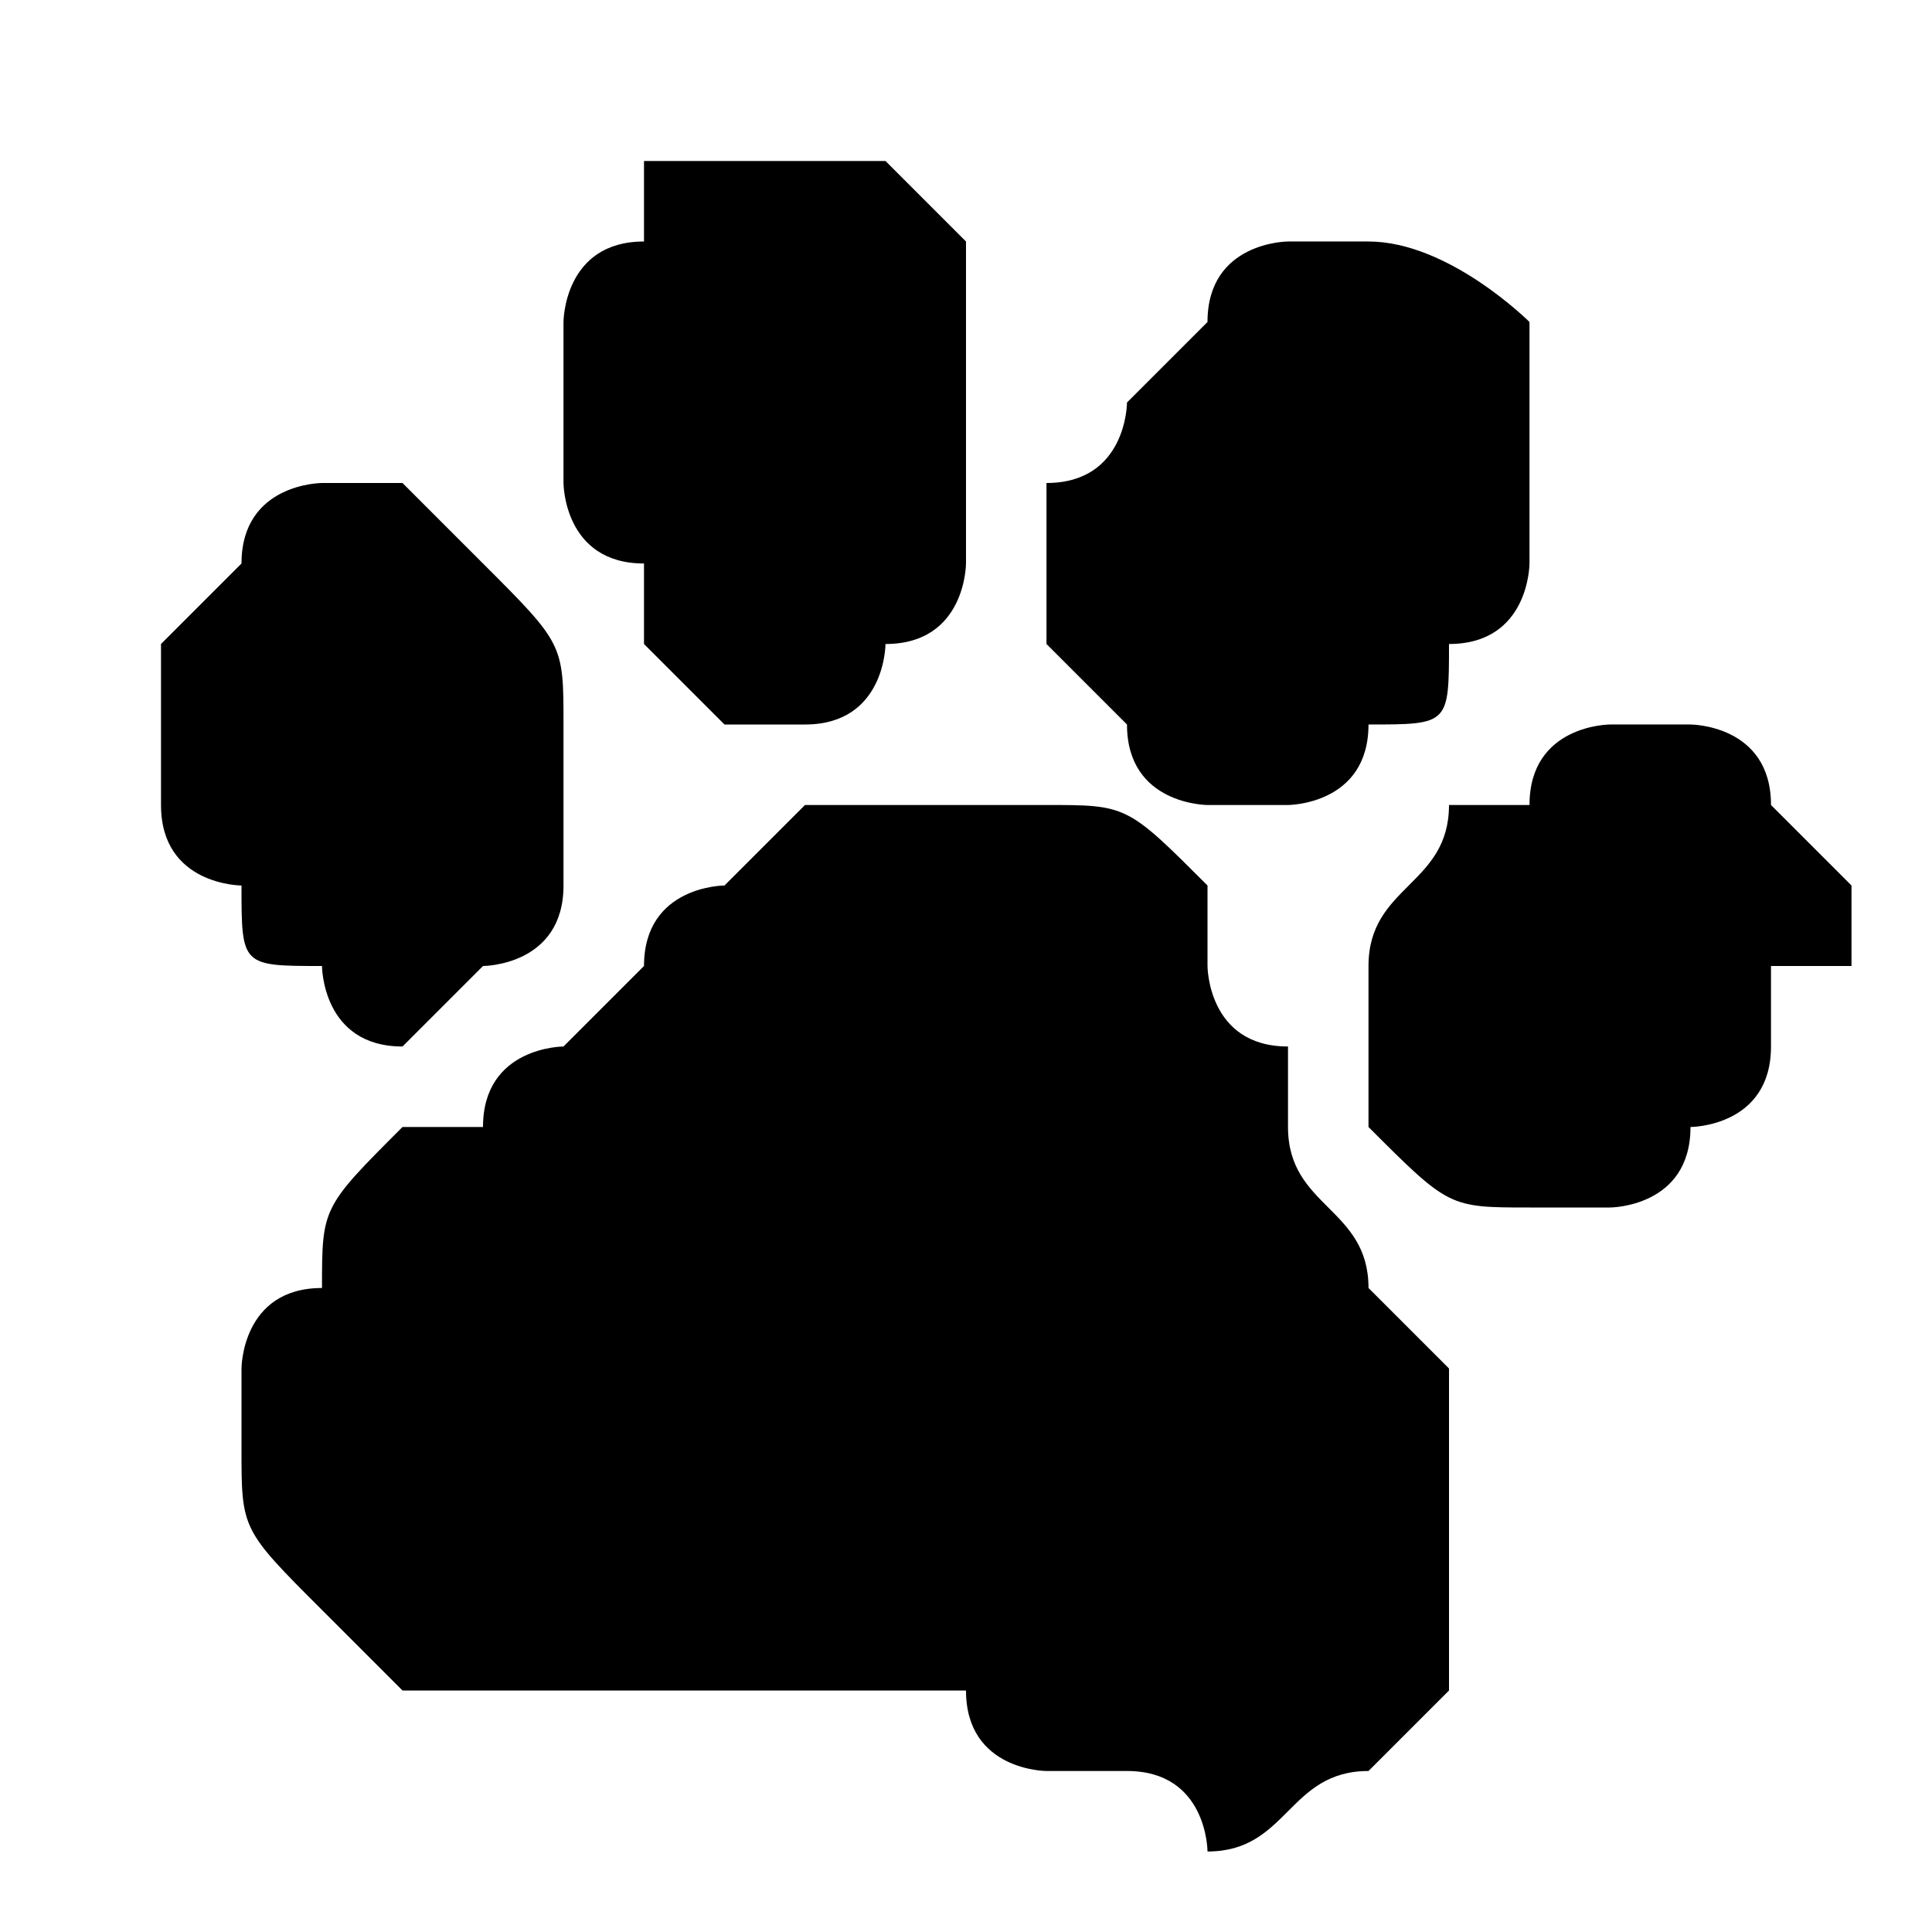
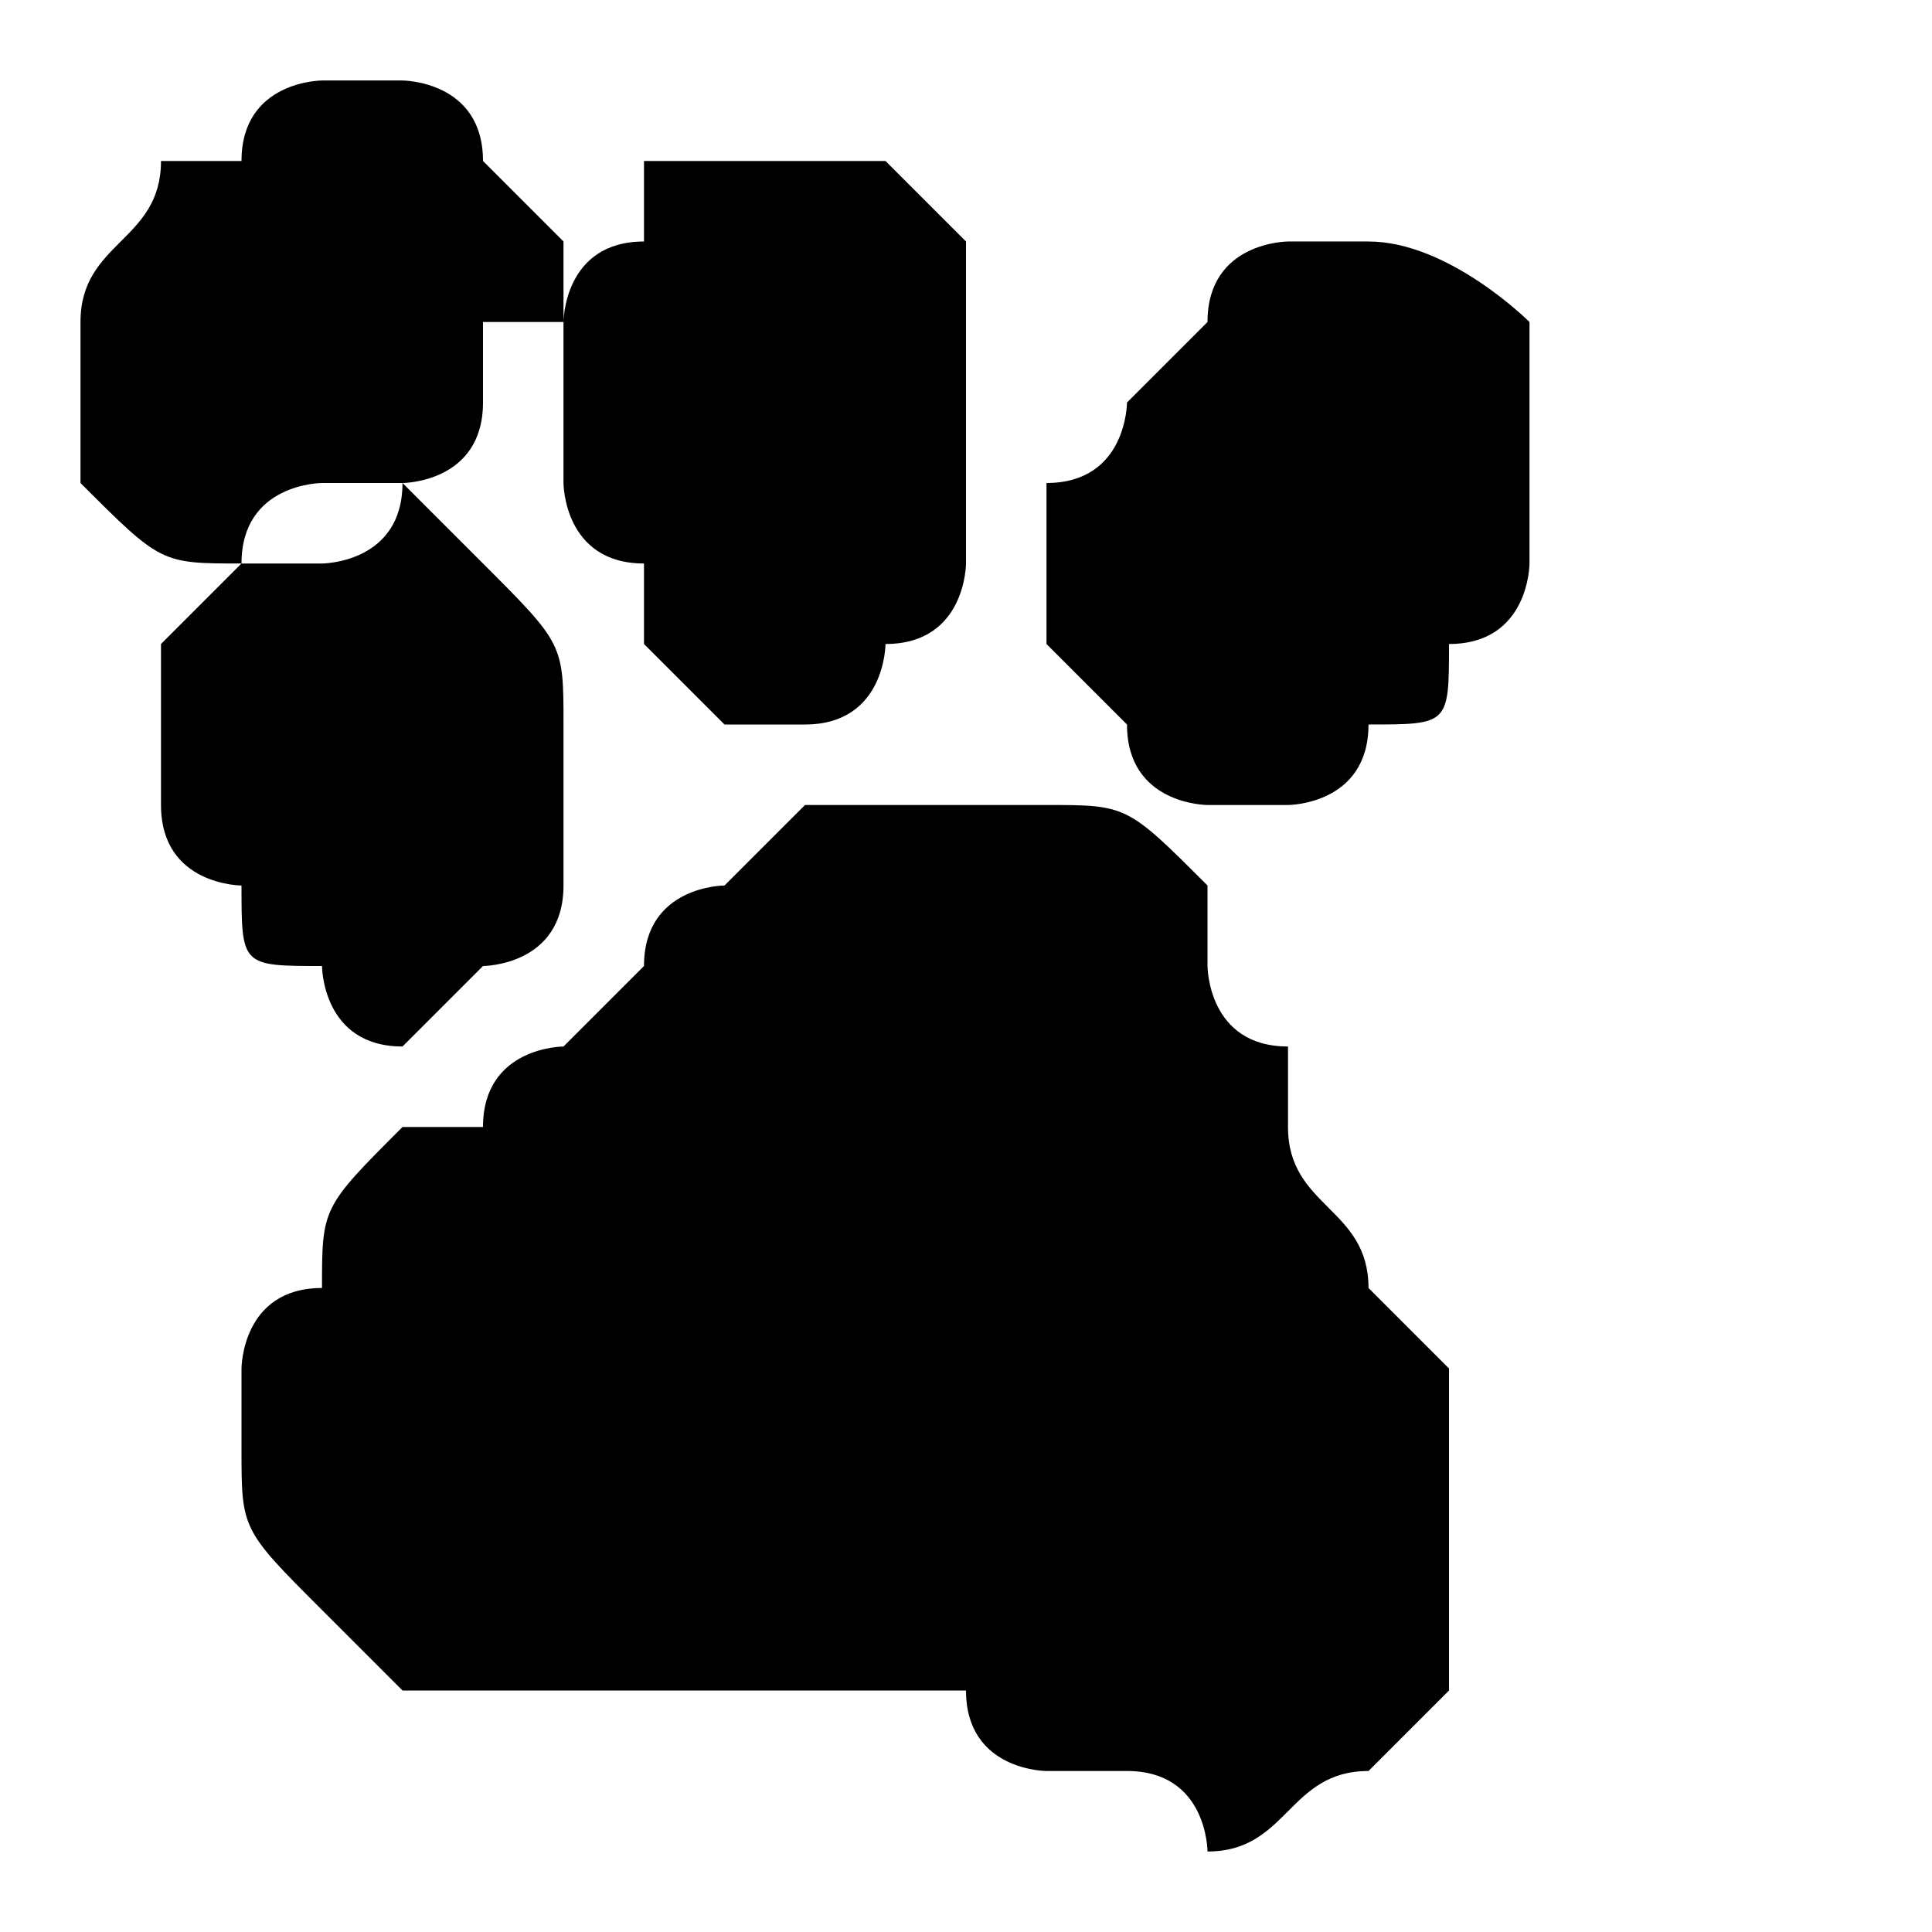
<svg xmlns="http://www.w3.org/2000/svg" xml:space="preserve" width="24px" height="24px" version="1.1" style="shape-rendering:geometricPrecision; text-rendering:geometricPrecision; image-rendering:optimizeQuality; fill-rule:evenodd; clip-rule:evenodd" viewBox="0 0 24 24">
  <defs>
    <style type="text/css">
   
    .fil0 {fill:none}
    .fil1 {fill:black}
   
  </style>
  </defs>
  <g id="Слой_x0020_1">
    <g id="logos-_x002f_-paw-_x002f_-svg-_x002f_-black-paw">
      <g id="monopaw">
-         <rect id="bounce" class="fil0" x="-1" y="-1" width="25.009" height="25.009" />
-         <path id="black" class="fil1" d="M6 21c0,0 -1,0 -1,0 0,0 -1,-1 -1,-1 -1,-1 -1,-1 -1,-2 0,0 0,-1 0,-1 0,0 0,-1 1,-1 0,-1 0,-1 1,-2 0,0 0,0 1,0 0,-1 1,-1 1,-1 0,0 1,-1 1,-1 0,-1 1,-1 1,-1 0,0 1,-1 1,-1 0,0 1,0 1,0 0,0 1,0 1,0 0,0 1,0 1,0 1,0 1,0 2,1 0,0 0,1 0,1 0,0 0,1 1,1 0,1 0,1 0,1 0,1 1,1 1,2 0,0 1,1 1,1 0,1 0,1 0,2 0,0 0,0 0,1 0,0 0,1 0,1 -1,1 -1,1 -1,1 -1,0 -1,1 -2,1 0,0 0,0 0,0 0,0 0,0 0,0 0,0 0,0 0,0 0,0 0,0 0,0 0,0 0,-1 -1,-1 0,0 0,0 0,0 0,0 0,0 0,0 0,0 0,0 0,0 0,0 0,0 -1,0 0,0 -1,0 -1,-1 0,0 -1,0 -1,0 0,0 -1,0 -1,0 0,0 0,0 -1,0 0,0 -1,0 -1,0 -1,0 -1,0 -2,0 0,0 0,0 0,0 0,0 0,0 0,0 0,0 0,0 0,0zm11 -18c1,0 2,1 2,1 0,1 0,1 0,1 0,1 0,1 0,2 0,0 0,1 -1,1 0,1 0,1 -1,1 0,1 -1,1 -1,1 0,0 -1,0 -1,0 0,0 -1,0 -1,-1 0,0 -1,-1 -1,-1 0,0 0,-1 0,-1 0,0 0,0 0,-1 1,0 1,-1 1,-1 0,0 1,-1 1,-1 0,-1 1,-1 1,-1 0,0 1,0 1,0 0,0 0,0 0,0zm-15 5c0,0 0,0 0,0 1,-1 1,-1 1,-1 0,-1 1,-1 1,-1 1,0 1,0 1,0 1,1 1,1 1,1 1,1 1,1 1,2 0,0 0,0 0,1 0,0 0,0 0,0 0,1 0,1 0,1 0,1 -1,1 -1,1 0,0 -1,1 -1,1 -1,0 -1,-1 -1,-1 -1,0 -1,0 -1,-1 0,0 -1,0 -1,-1 0,0 0,-1 0,-1 0,0 0,0 0,0 0,0 0,0 0,0 0,0 0,0 0,0 0,0 0,0 0,-1 0,0 0,0 0,0 0,0 0,0 0,0 0,0 0,0 0,0zm5 -4c0,0 0,-1 1,-1 0,0 0,-1 0,-1 1,0 1,0 2,0 0,0 0,0 1,0 0,0 0,0 1,1 0,0 0,1 0,1 0,1 0,1 0,1 0,1 0,1 0,1 0,0 0,1 0,1 0,0 0,1 -1,1 0,0 0,1 -1,1 0,0 0,0 -1,0 0,0 0,0 -1,-1 0,0 0,0 0,-1 -1,0 -1,-1 -1,-1 0,-1 0,-1 0,-1 0,0 0,0 0,-1zm16 8c0,0 -1,0 -1,0 0,1 0,1 0,1 0,1 -1,1 -1,1 0,1 -1,1 -1,1 -1,0 -1,0 -1,0 -1,0 -1,0 -2,-1 0,0 0,0 0,-1 0,0 0,-1 0,-1 0,-1 1,-1 1,-2 0,0 1,0 1,0 0,-1 1,-1 1,-1 0,0 1,0 1,0 0,0 1,0 1,1 0,0 1,1 1,1 0,0 0,0 0,1 0,0 0,0 0,0 0,0 0,0 0,0z" />
+         <path id="black" class="fil1" d="M6 21c0,0 -1,0 -1,0 0,0 -1,-1 -1,-1 -1,-1 -1,-1 -1,-2 0,0 0,-1 0,-1 0,0 0,-1 1,-1 0,-1 0,-1 1,-2 0,0 0,0 1,0 0,-1 1,-1 1,-1 0,0 1,-1 1,-1 0,-1 1,-1 1,-1 0,0 1,-1 1,-1 0,0 1,0 1,0 0,0 1,0 1,0 0,0 1,0 1,0 1,0 1,0 2,1 0,0 0,1 0,1 0,0 0,1 1,1 0,1 0,1 0,1 0,1 1,1 1,2 0,0 1,1 1,1 0,1 0,1 0,2 0,0 0,0 0,1 0,0 0,1 0,1 -1,1 -1,1 -1,1 -1,0 -1,1 -2,1 0,0 0,0 0,0 0,0 0,0 0,0 0,0 0,0 0,0 0,0 0,0 0,0 0,0 0,-1 -1,-1 0,0 0,0 0,0 0,0 0,0 0,0 0,0 0,0 0,0 0,0 0,0 -1,0 0,0 -1,0 -1,-1 0,0 -1,0 -1,0 0,0 -1,0 -1,0 0,0 0,0 -1,0 0,0 -1,0 -1,0 -1,0 -1,0 -2,0 0,0 0,0 0,0 0,0 0,0 0,0 0,0 0,0 0,0zm11 -18c1,0 2,1 2,1 0,1 0,1 0,1 0,1 0,1 0,2 0,0 0,1 -1,1 0,1 0,1 -1,1 0,1 -1,1 -1,1 0,0 -1,0 -1,0 0,0 -1,0 -1,-1 0,0 -1,-1 -1,-1 0,0 0,-1 0,-1 0,0 0,0 0,-1 1,0 1,-1 1,-1 0,0 1,-1 1,-1 0,-1 1,-1 1,-1 0,0 1,0 1,0 0,0 0,0 0,0zm-15 5c0,0 0,0 0,0 1,-1 1,-1 1,-1 0,-1 1,-1 1,-1 1,0 1,0 1,0 1,1 1,1 1,1 1,1 1,1 1,2 0,0 0,0 0,1 0,0 0,0 0,0 0,1 0,1 0,1 0,1 -1,1 -1,1 0,0 -1,1 -1,1 -1,0 -1,-1 -1,-1 -1,0 -1,0 -1,-1 0,0 -1,0 -1,-1 0,0 0,-1 0,-1 0,0 0,0 0,0 0,0 0,0 0,0 0,0 0,0 0,0 0,0 0,0 0,-1 0,0 0,0 0,0 0,0 0,0 0,0 0,0 0,0 0,0zm5 -4c0,0 0,-1 1,-1 0,0 0,-1 0,-1 1,0 1,0 2,0 0,0 0,0 1,0 0,0 0,0 1,1 0,0 0,1 0,1 0,1 0,1 0,1 0,1 0,1 0,1 0,0 0,1 0,1 0,0 0,1 -1,1 0,0 0,1 -1,1 0,0 0,0 -1,0 0,0 0,0 -1,-1 0,0 0,0 0,-1 -1,0 -1,-1 -1,-1 0,-1 0,-1 0,-1 0,0 0,0 0,-1zc0,0 -1,0 -1,0 0,1 0,1 0,1 0,1 -1,1 -1,1 0,1 -1,1 -1,1 -1,0 -1,0 -1,0 -1,0 -1,0 -2,-1 0,0 0,0 0,-1 0,0 0,-1 0,-1 0,-1 1,-1 1,-2 0,0 1,0 1,0 0,-1 1,-1 1,-1 0,0 1,0 1,0 0,0 1,0 1,1 0,0 1,1 1,1 0,0 0,0 0,1 0,0 0,0 0,0 0,0 0,0 0,0z" />
      </g>
    </g>
  </g>
</svg>